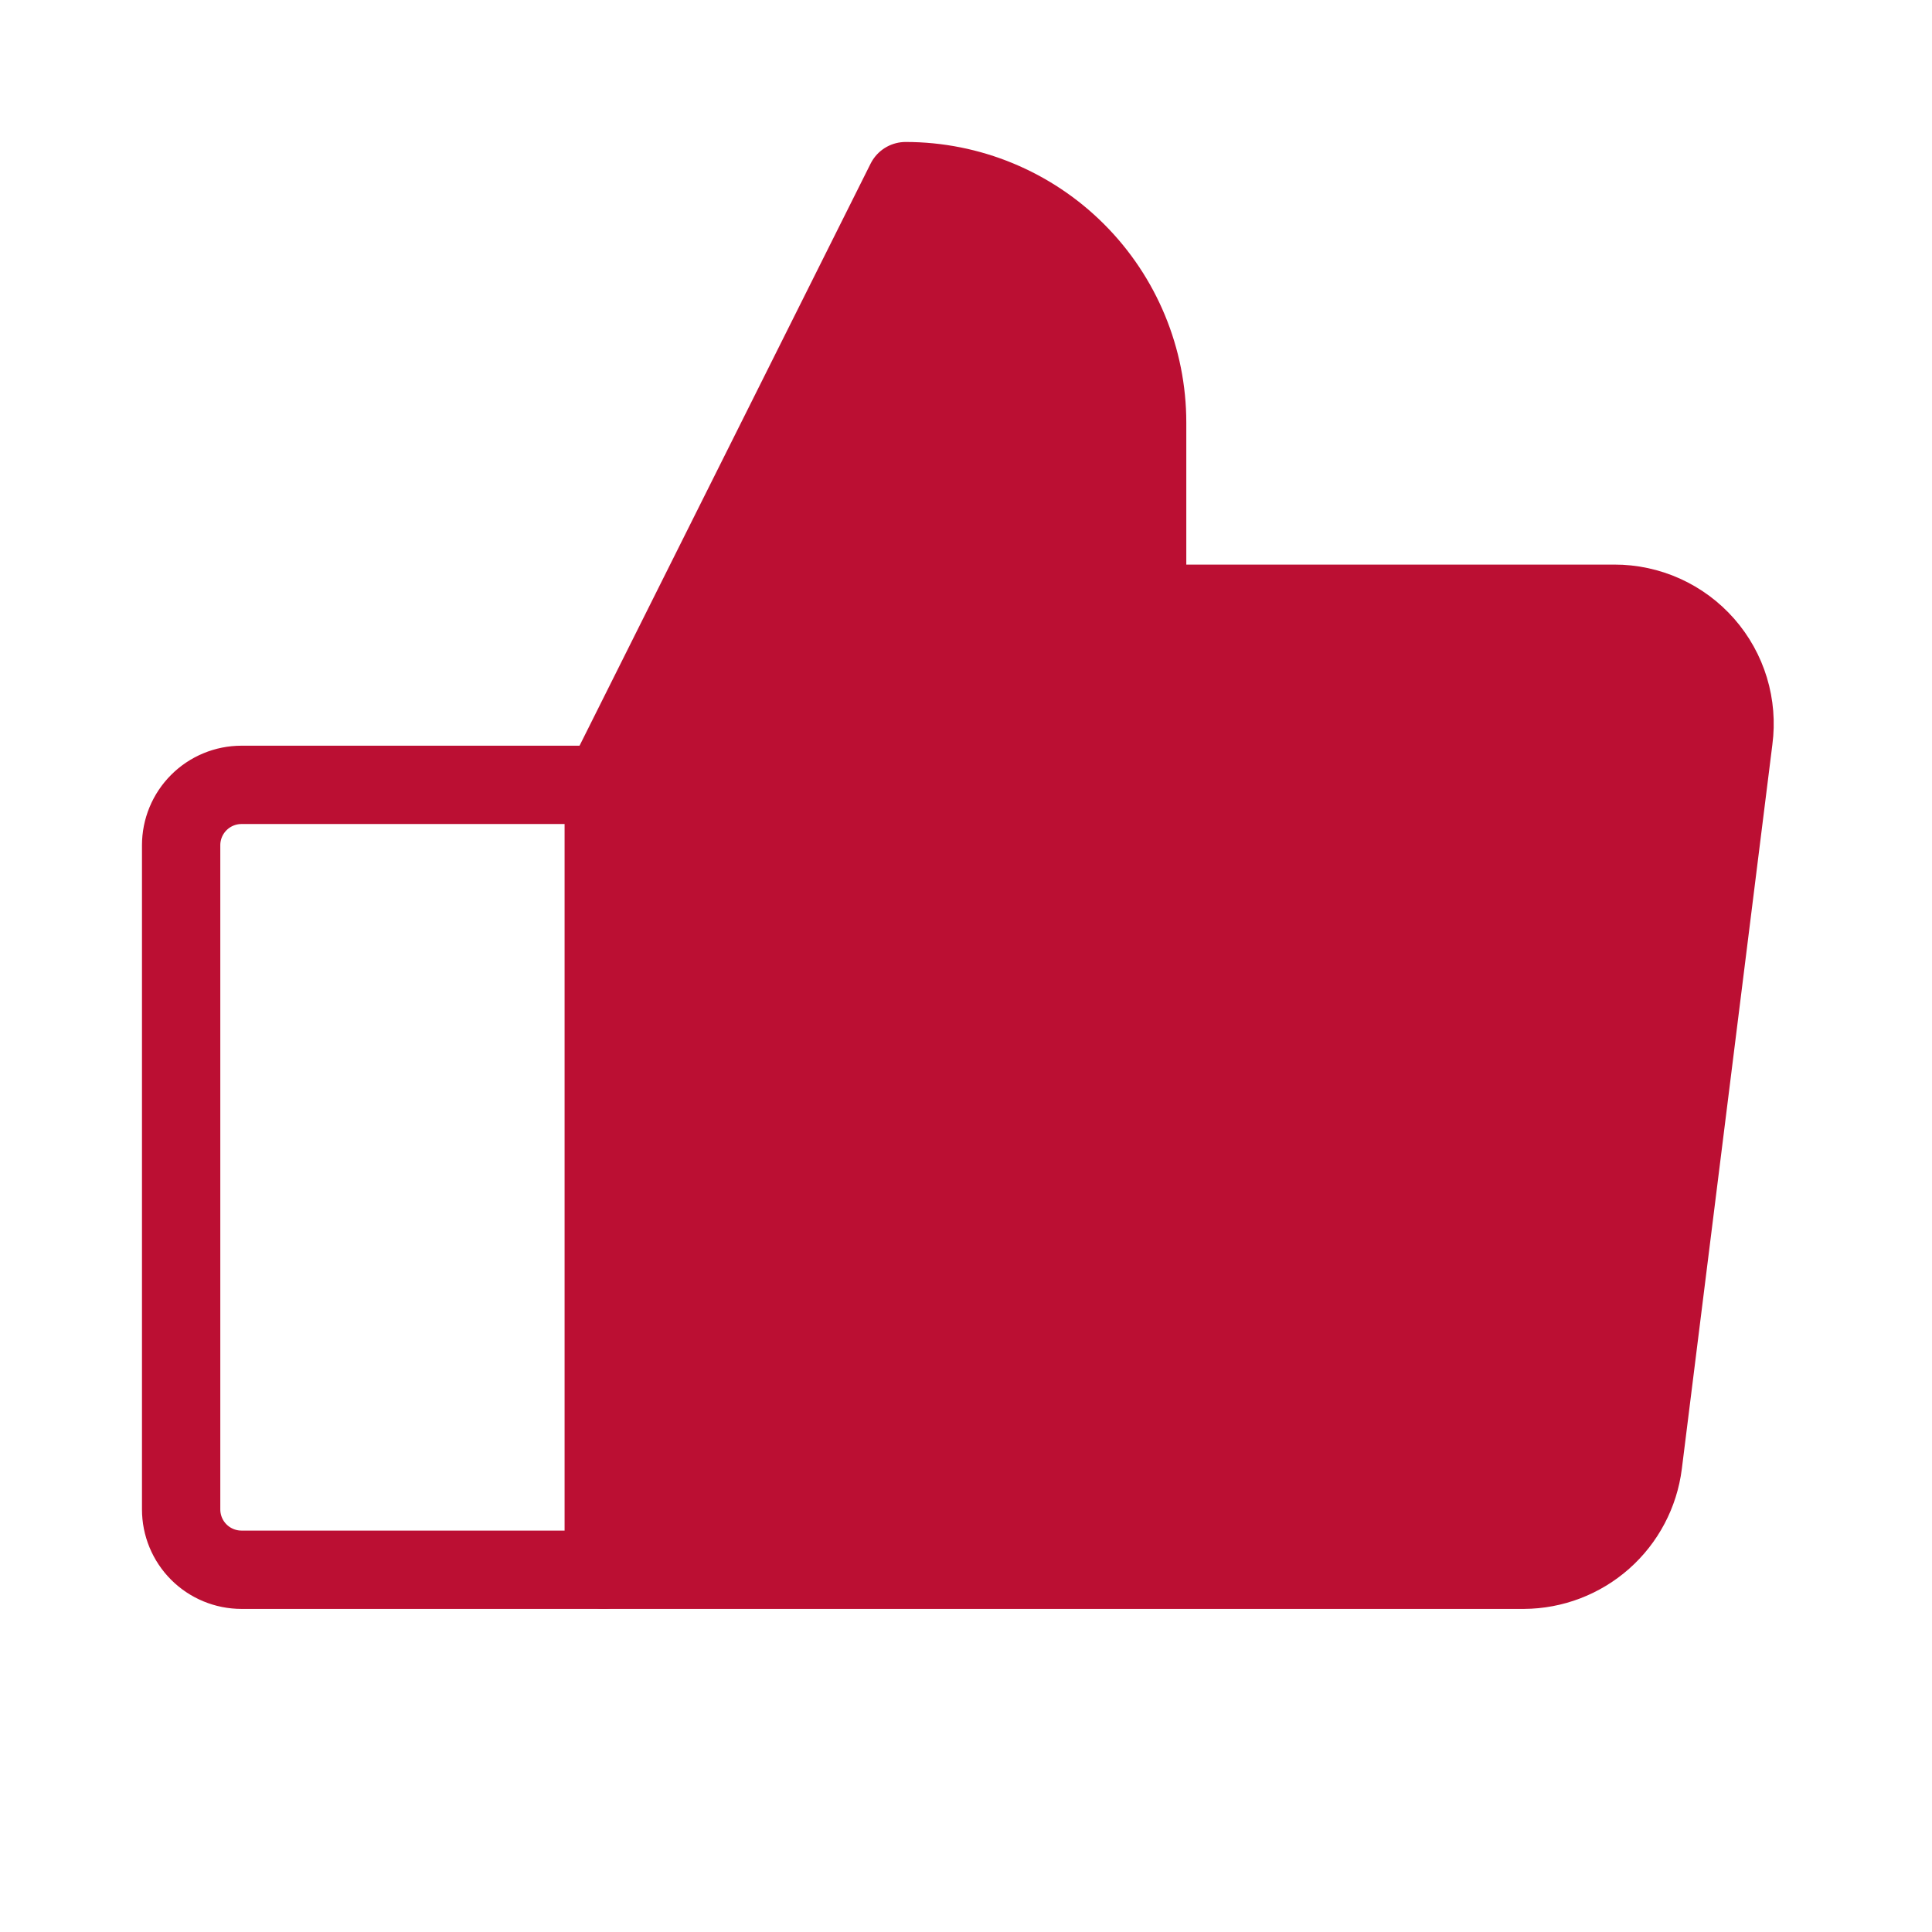
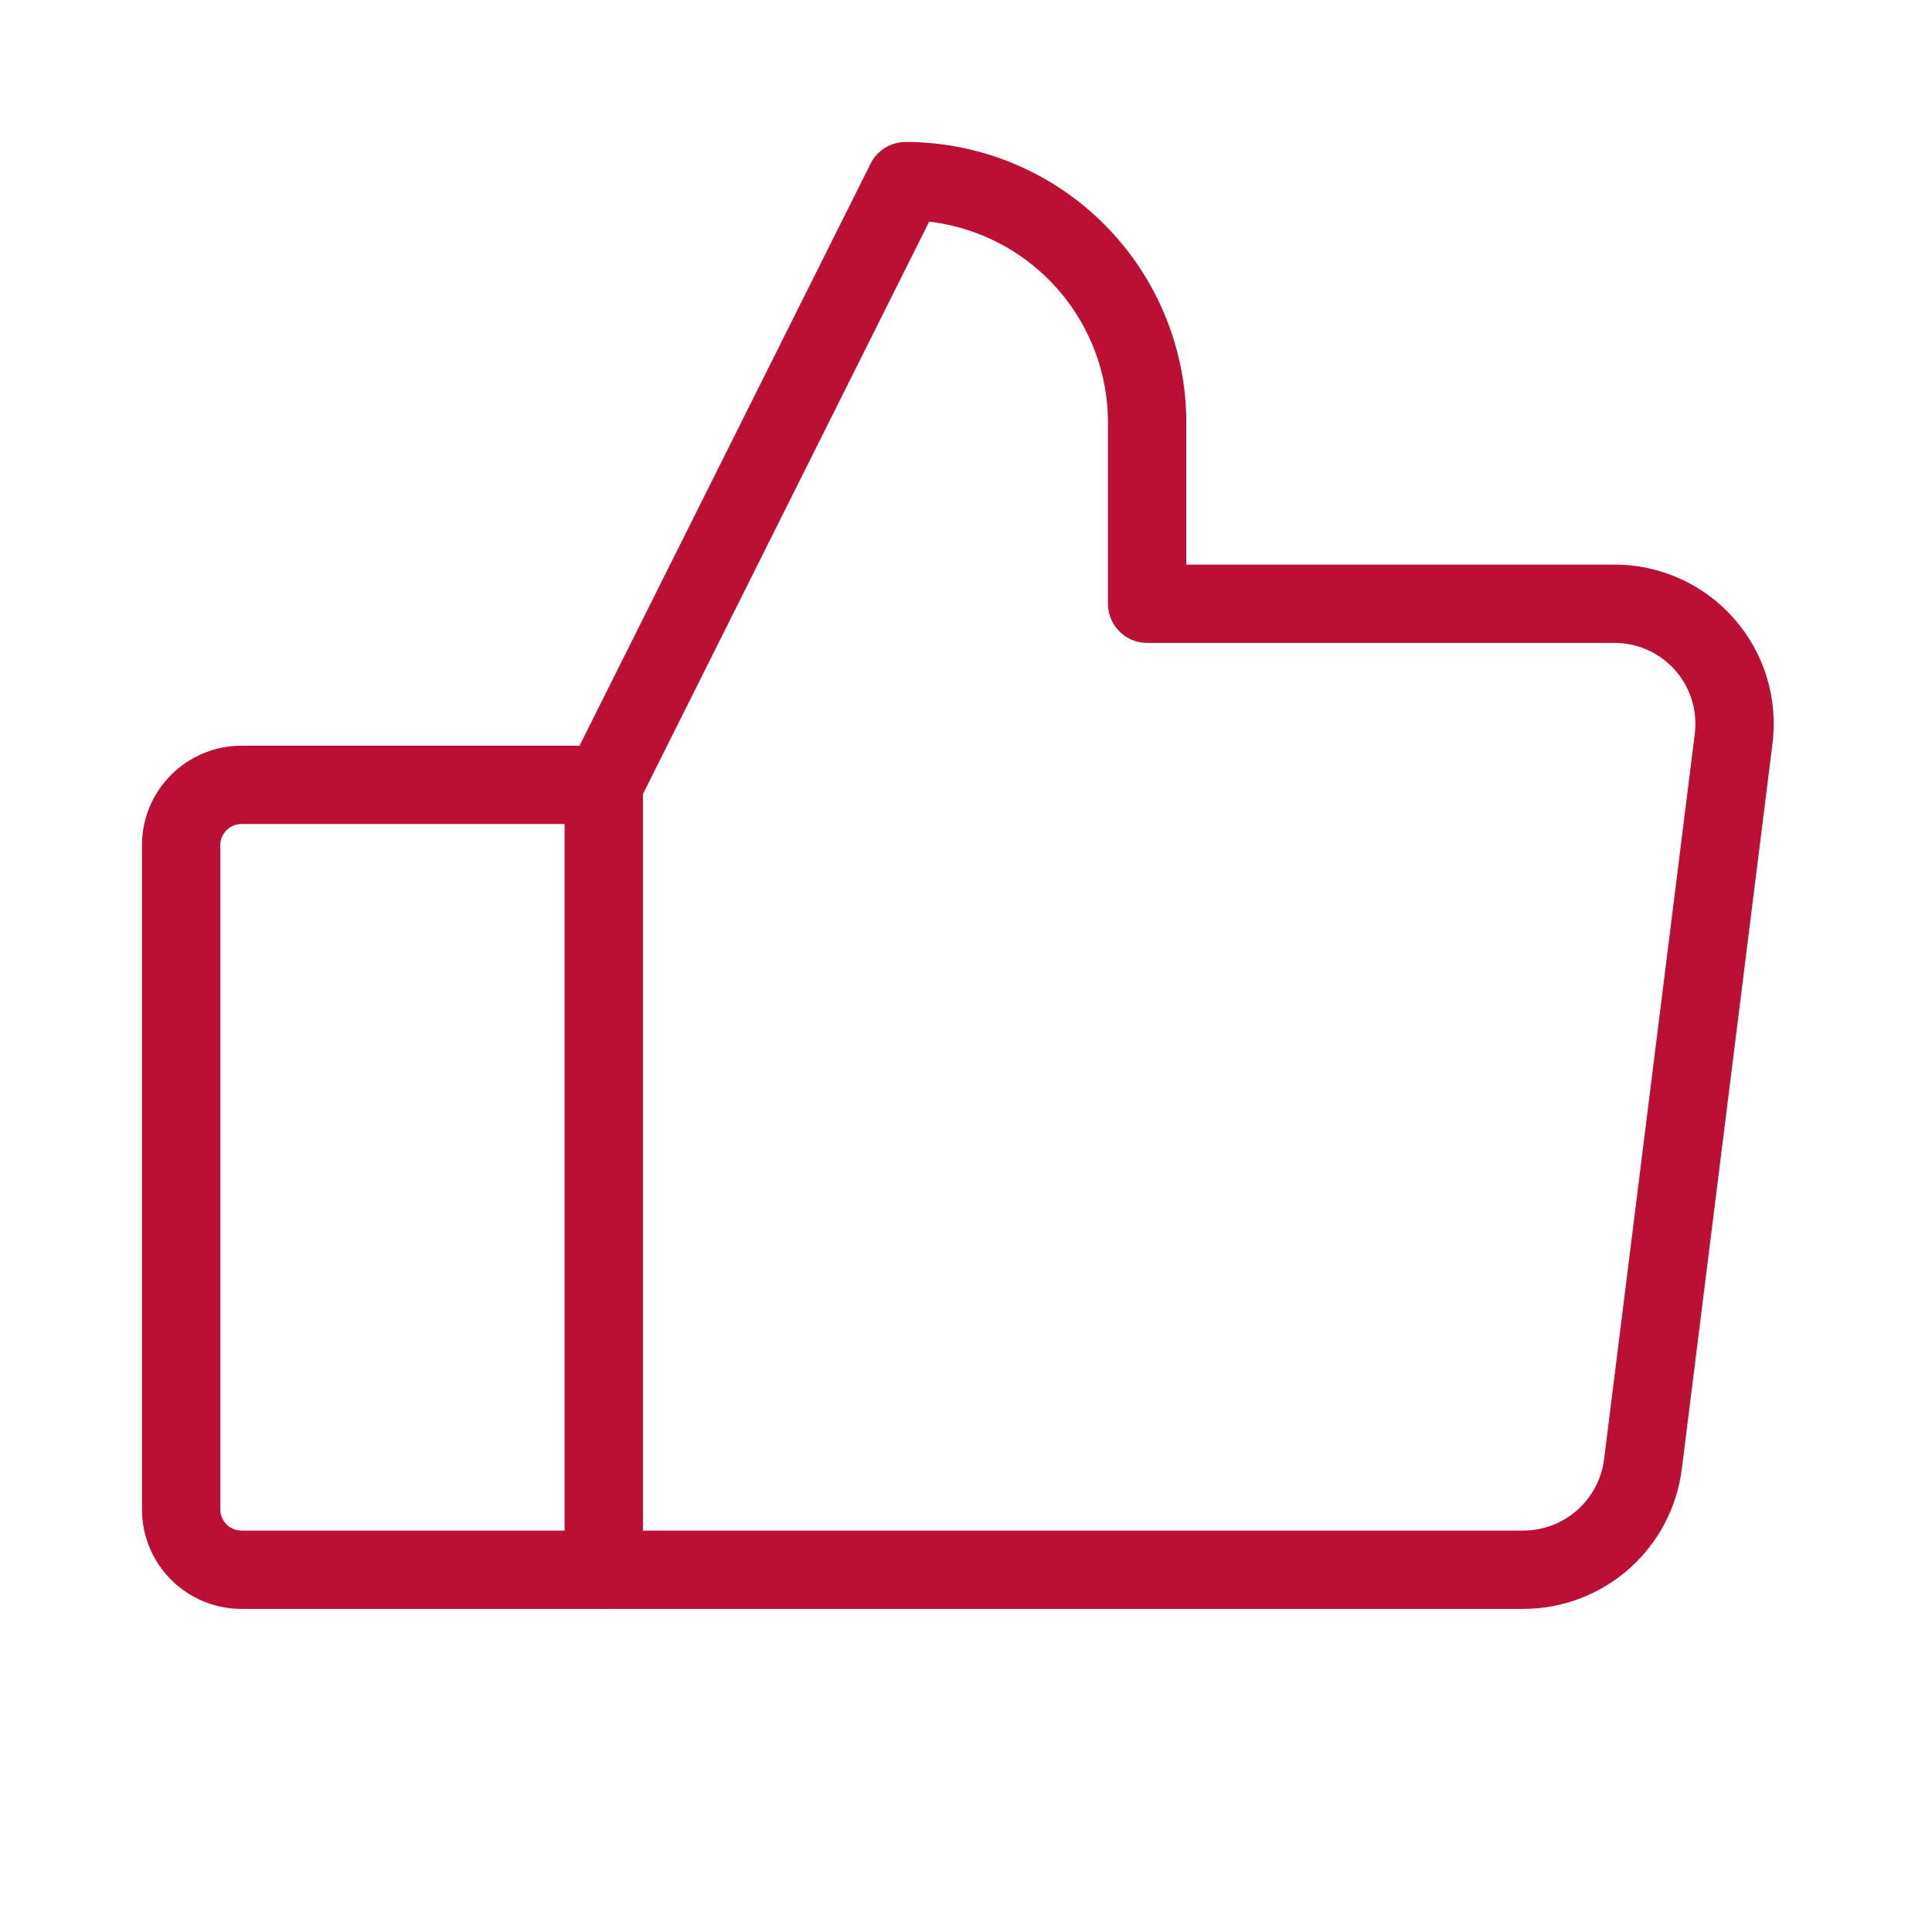
<svg xmlns="http://www.w3.org/2000/svg" width="74" height="74" viewBox="0 0 74 74" fill="none">
  <path d="M9.25 30.062H23.125V60.125H9.25C8.637 60.125 8.048 59.881 7.615 59.448C7.181 59.014 6.938 58.426 6.938 57.812V32.375C6.938 31.762 7.181 31.174 7.615 30.74C8.048 30.306 8.637 30.062 9.25 30.062V30.062Z" stroke="#BB0F33" stroke-width="3" stroke-linecap="round" stroke-linejoin="round" />
-   <path d="M23.125 30.062L34.688 6.938C37.141 6.938 39.493 7.912 41.228 9.647C42.963 11.382 43.938 13.734 43.938 16.188V23.125H61.831C62.486 23.123 63.135 23.262 63.733 23.532C64.33 23.802 64.863 24.196 65.296 24.689C65.729 25.182 66.051 25.762 66.241 26.389C66.431 27.017 66.484 27.678 66.398 28.328L62.929 56.078C62.789 57.192 62.248 58.217 61.407 58.962C60.567 59.706 59.484 60.12 58.362 60.125H23.125" fill="#BB0F33" />
  <path d="M23.125 30.062L34.688 6.938C37.141 6.938 39.493 7.912 41.228 9.647C42.963 11.382 43.938 13.734 43.938 16.188V23.125H61.831C62.486 23.123 63.135 23.262 63.733 23.532C64.33 23.802 64.863 24.196 65.296 24.689C65.729 25.182 66.051 25.762 66.241 26.389C66.431 27.017 66.484 27.678 66.398 28.328L62.929 56.078C62.789 57.192 62.248 58.217 61.407 58.962C60.567 59.706 59.484 60.12 58.362 60.125H23.125" stroke="#BB0F33" stroke-width="3" stroke-linecap="round" stroke-linejoin="round" />
</svg>